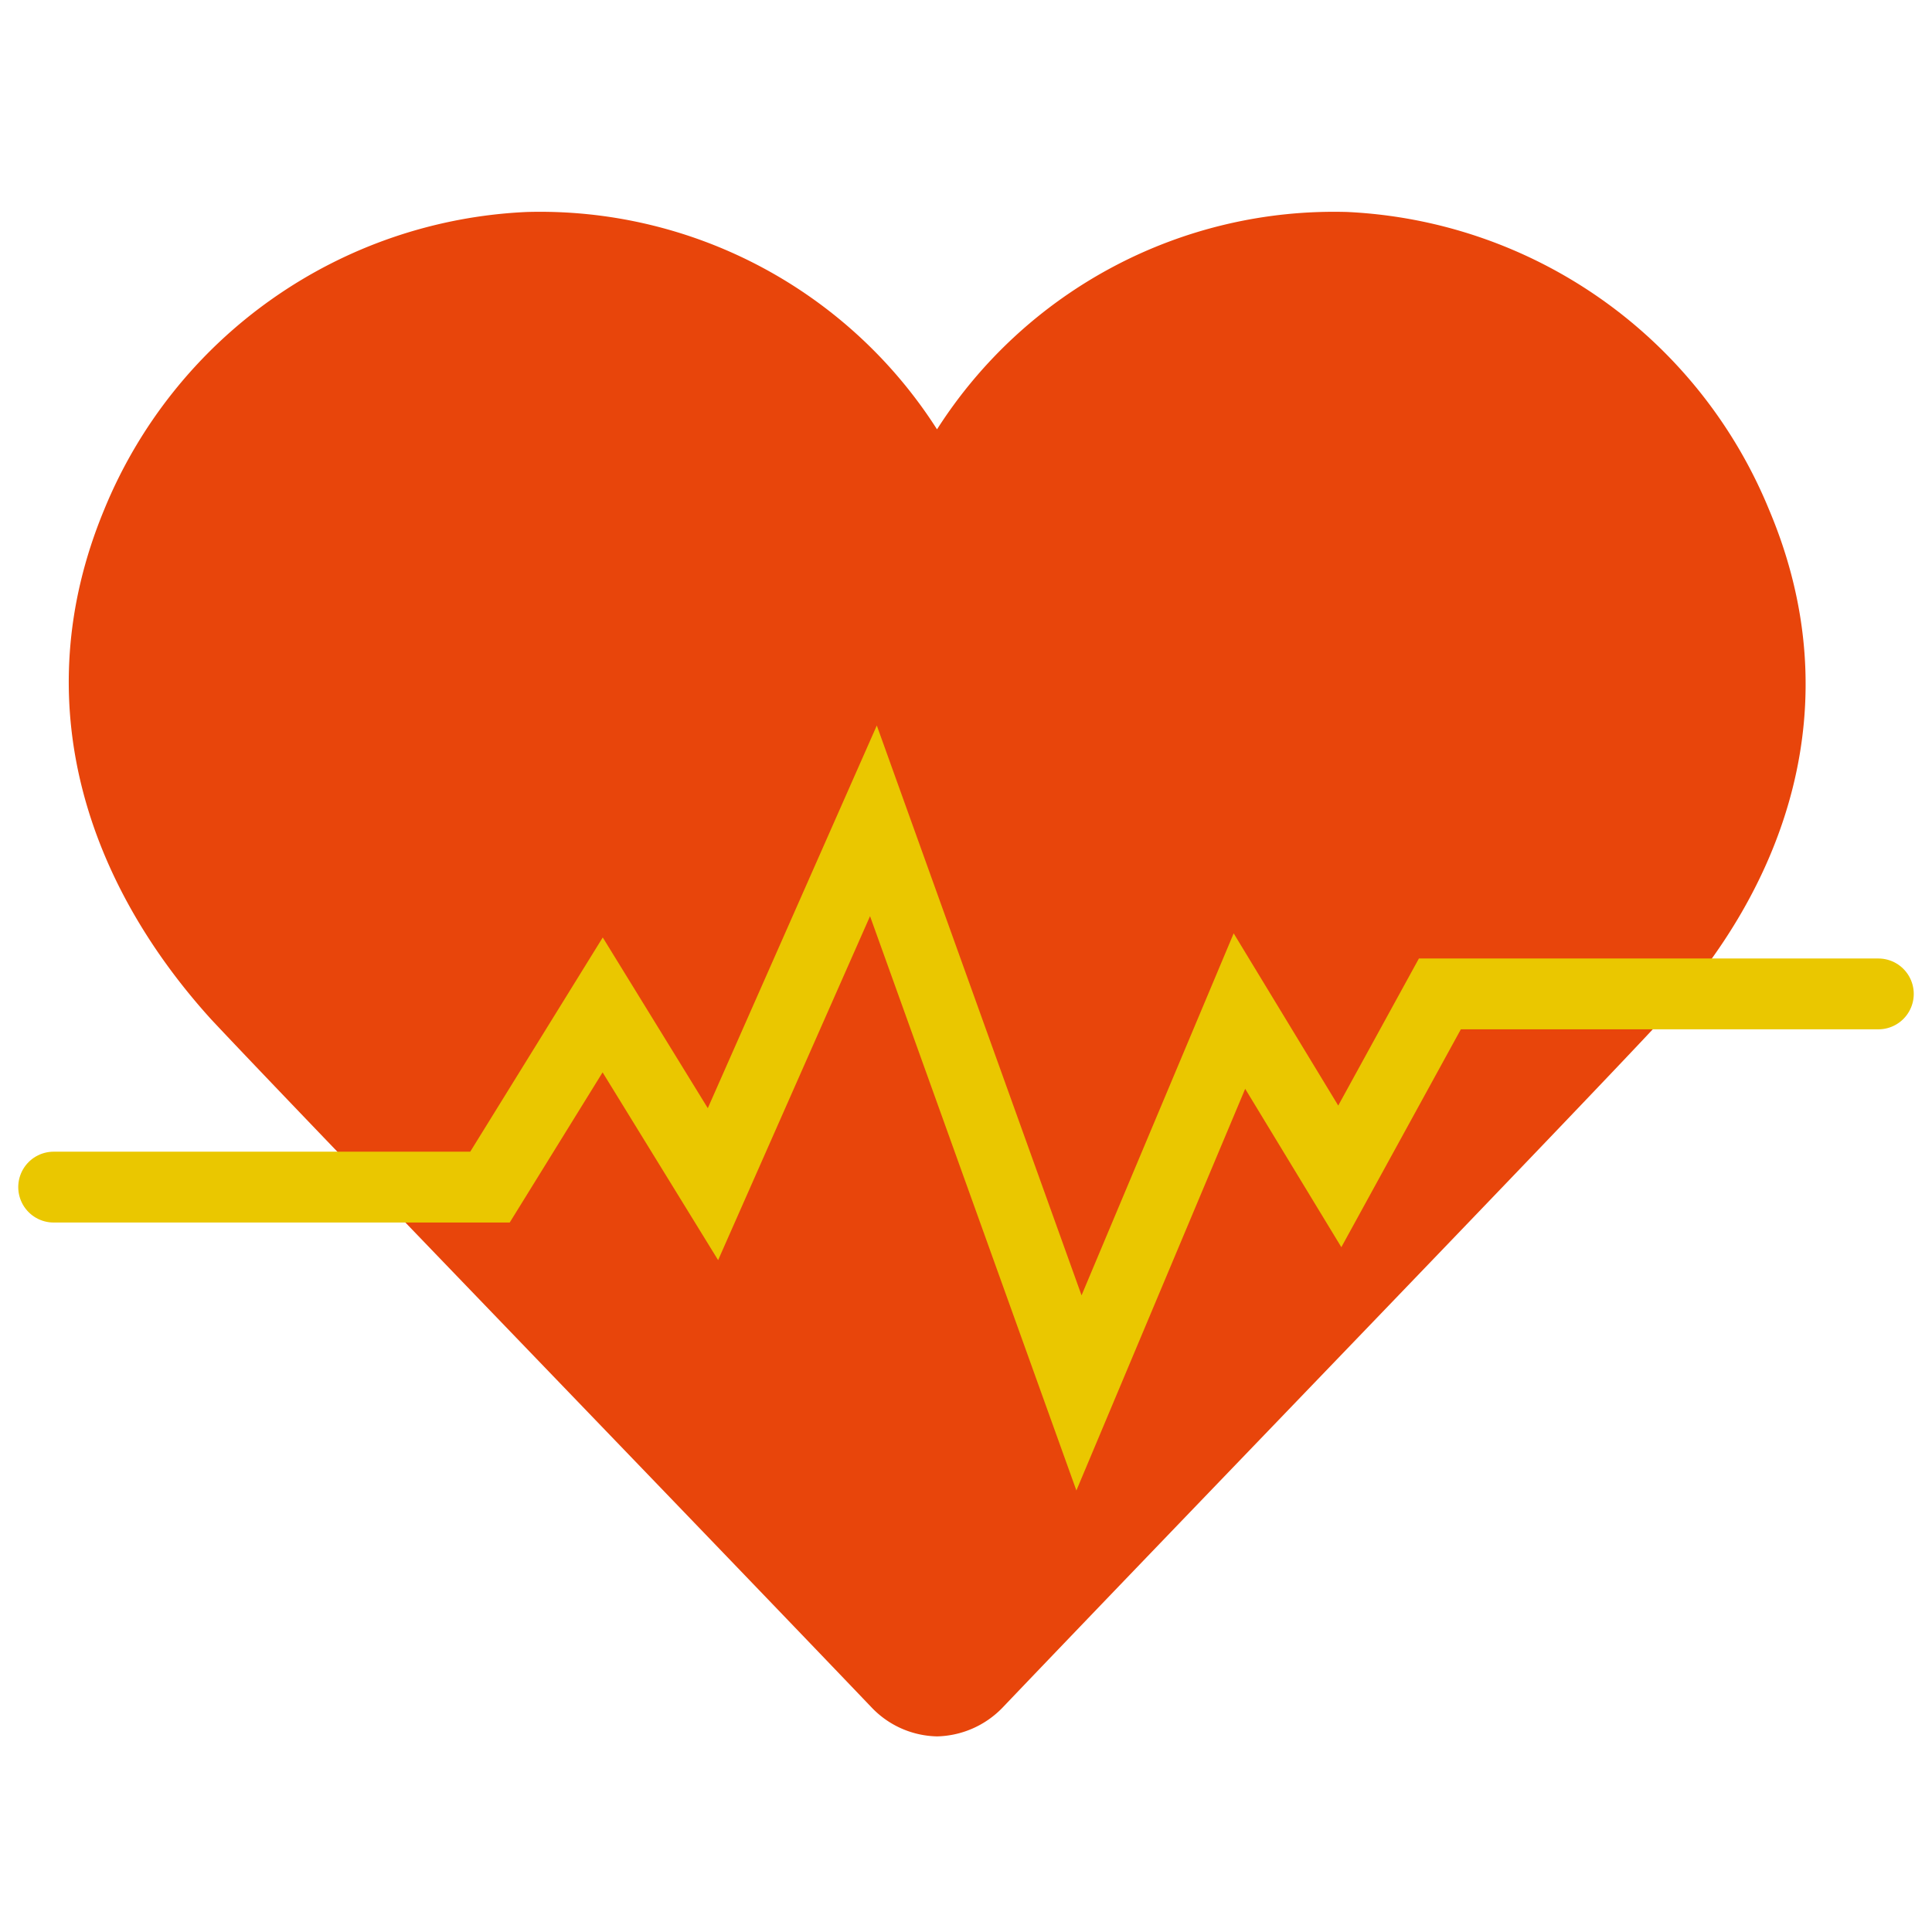
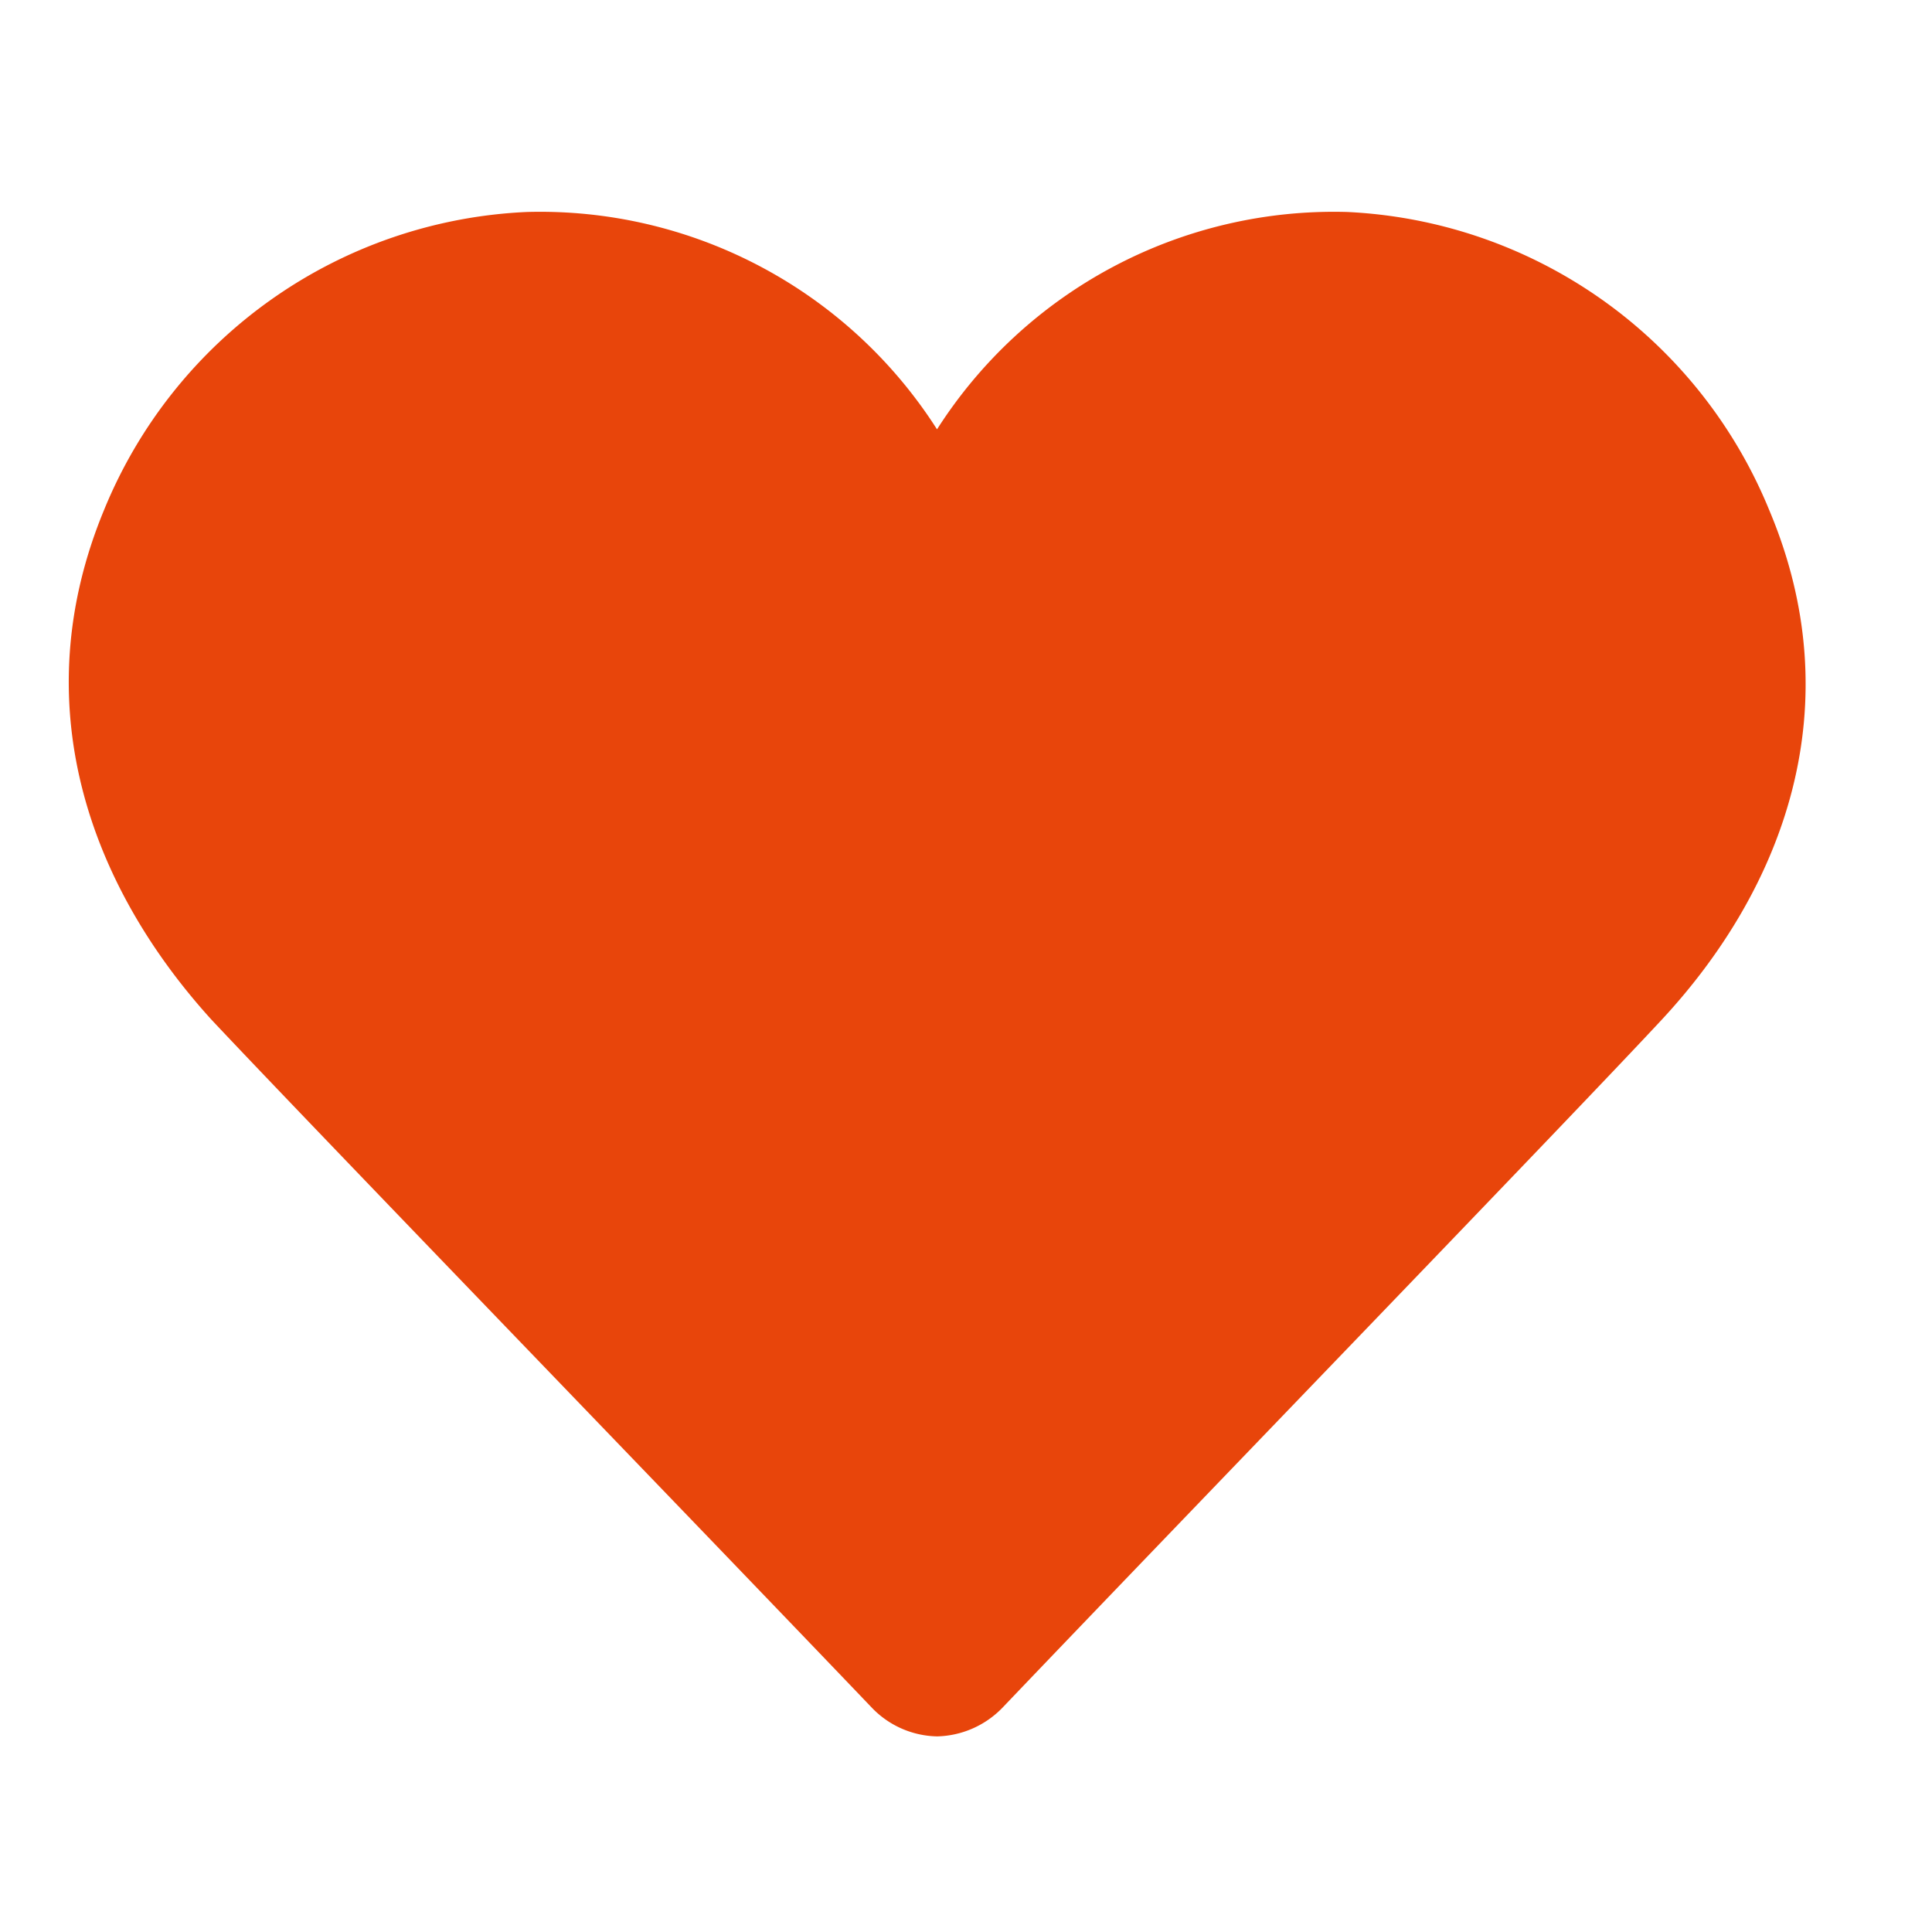
<svg xmlns="http://www.w3.org/2000/svg" id="Layer_1" data-name="Layer 1" viewBox="0 0 72 72">
  <defs>
    <style>.cls-1{fill:#e8450b;}.cls-2{fill:none;stroke:#eac700;stroke-linecap:round;stroke-miterlimit:10;stroke-width:2.64px;}</style>
  </defs>
  <path class="cls-1" d="M34.93,64.71a3.5,3.5,0,0,0,2.43-1.07C44.27,56.4,58.49,41.7,61.93,38c4.58-4.93,7.08-11.71,4-19A17.9,17.9,0,0,0,50.21,7.9,17.55,17.55,0,0,0,34.92,16,17.55,17.55,0,0,0,19.63,7.9,17.88,17.88,0,0,0,3.88,19c-3,7.24-.54,14,4,19C11.35,41.7,25.57,56.4,32.49,63.64a3.46,3.46,0,0,0,2.43,1.07Z" />
-   <polyline class="cls-2" points="2 44.24 18.26 44.24 22.46 37.45 26.57 44.13 32.55 30.59 40.21 51.91 46.19 37.68 49.93 43.84 53.66 37.04 70 37.04" />
</svg>